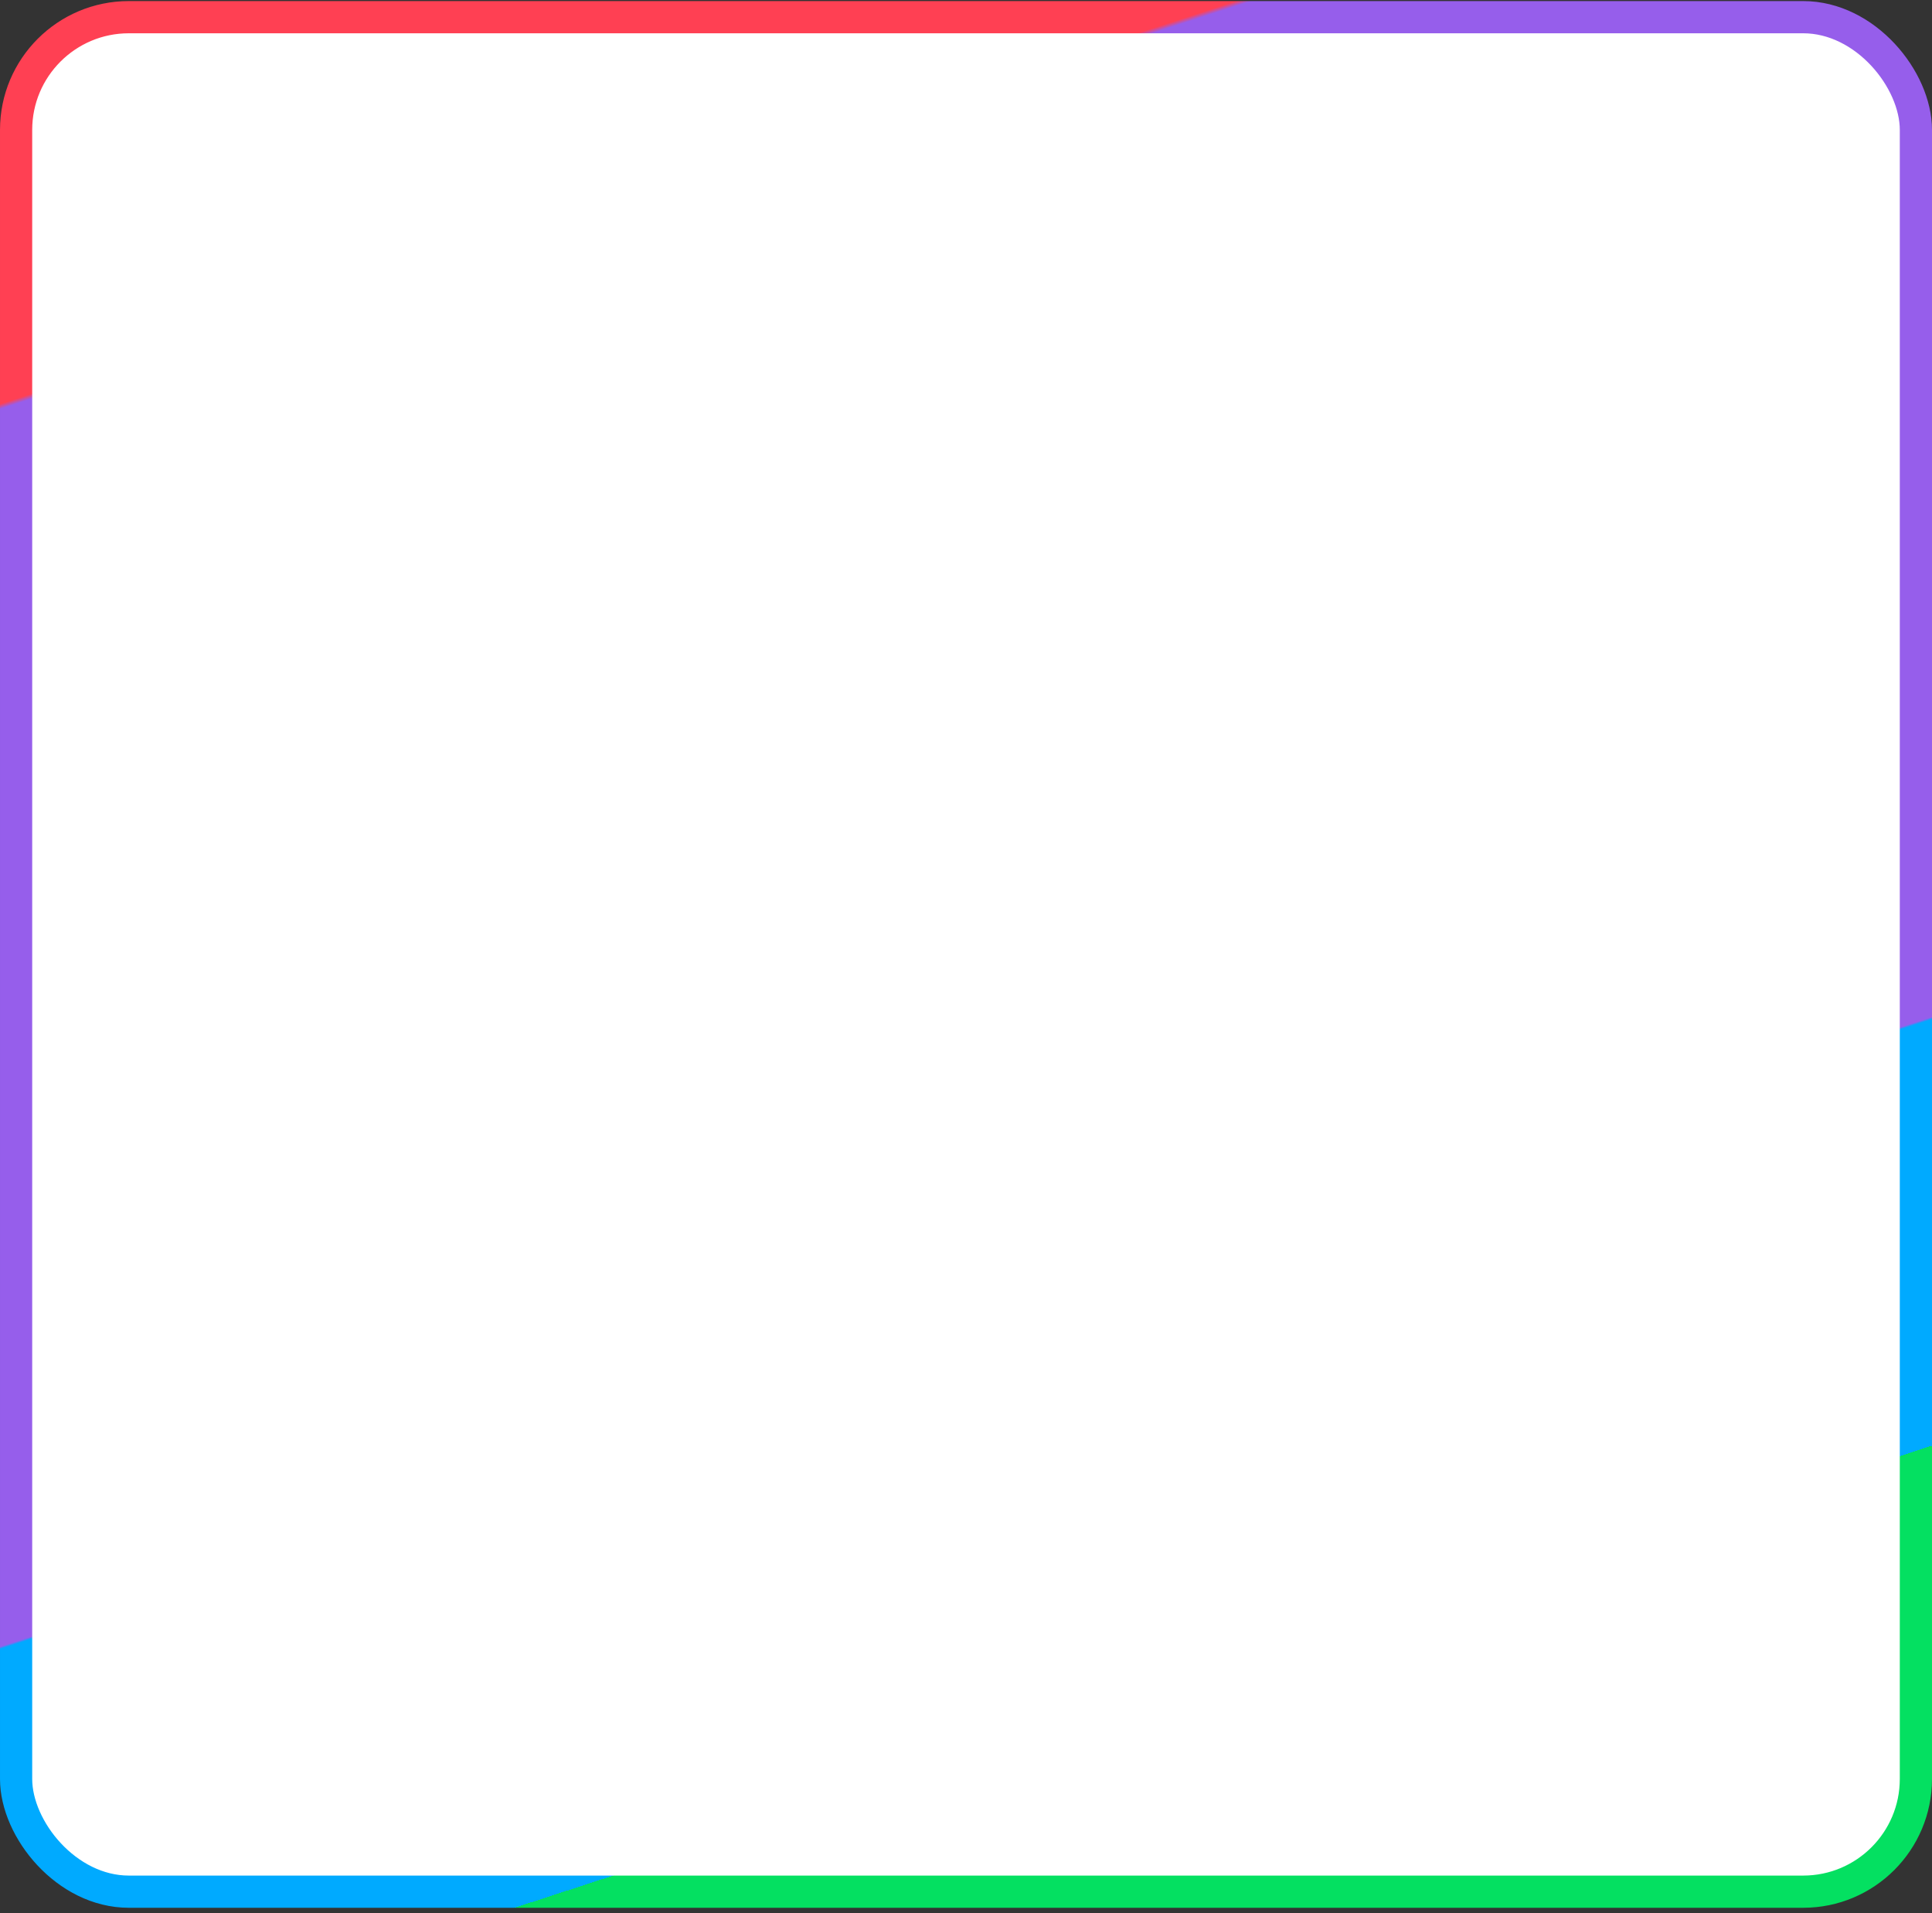
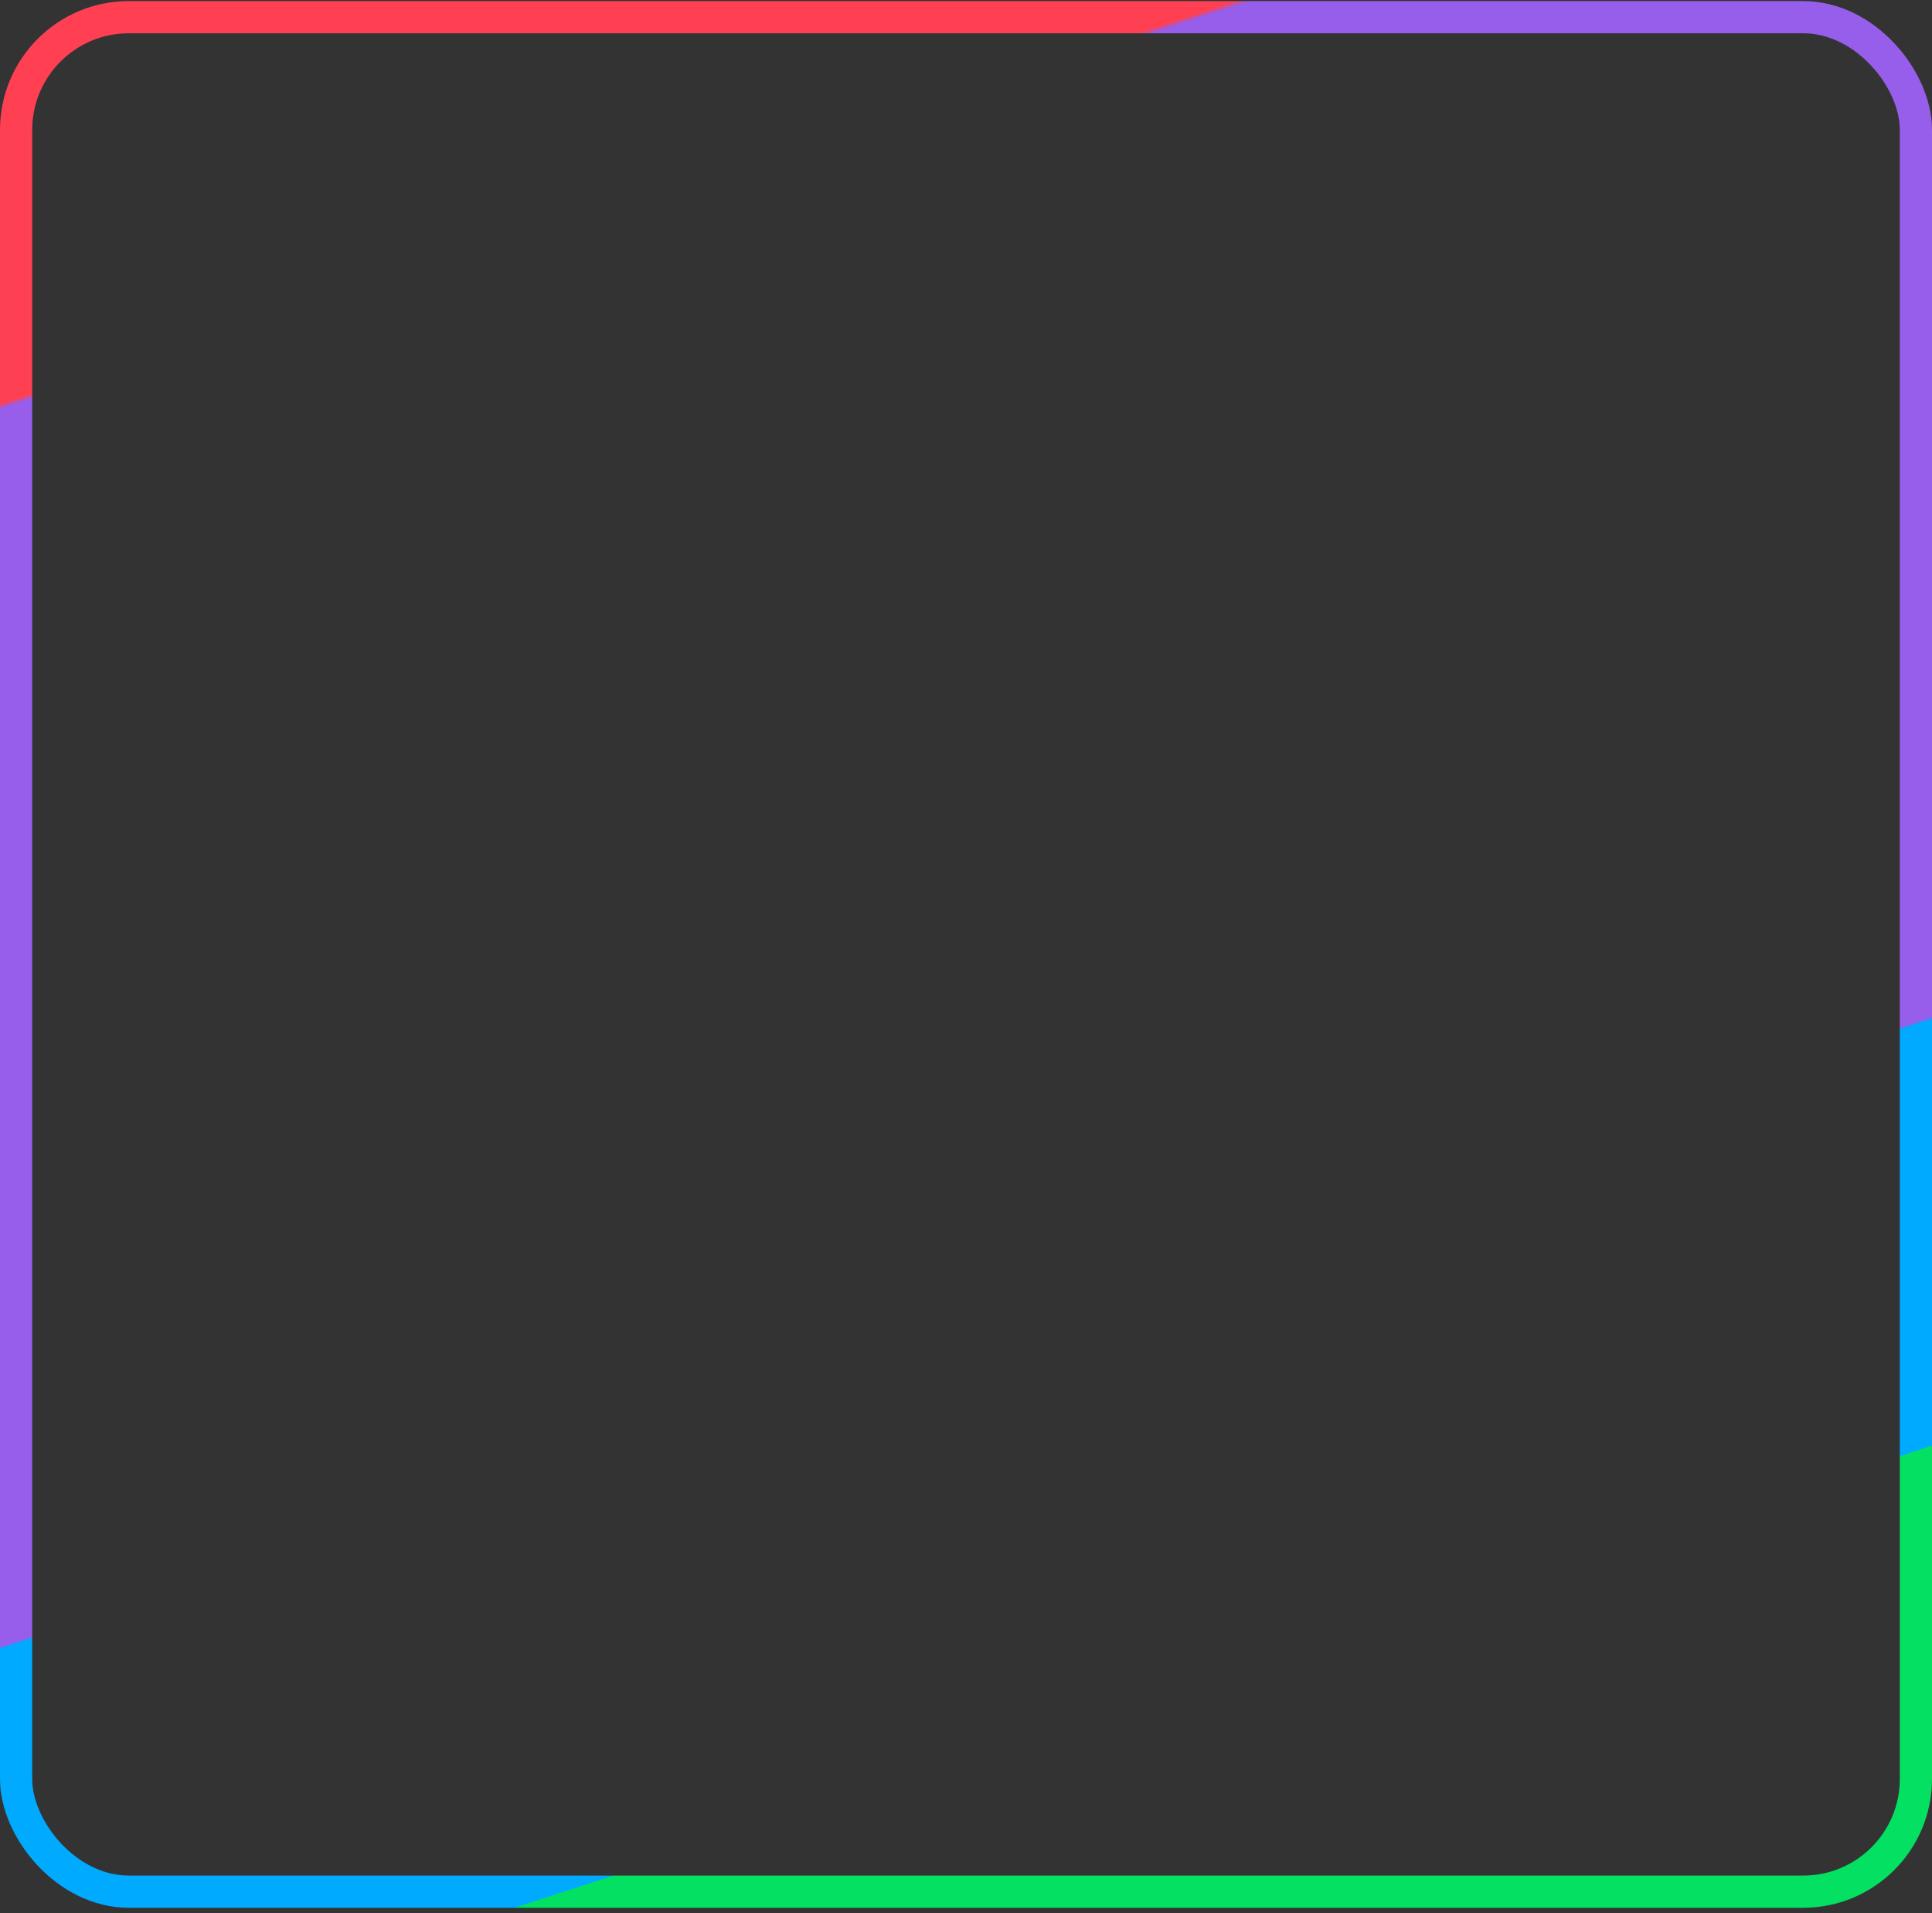
<svg xmlns="http://www.w3.org/2000/svg" width="300" height="297" viewBox="0 0 300 297" fill="none">
  <rect x="0" y="0" width="300" height="297" fill="#333333" stroke="none" />
-   <rect x="2.5" y="2.667" width="295" height="291.023" rx="17.5" fill="white" />
  <rect x="2.5" y="2.667" width="295" height="291.023" rx="17.5" stroke="url(#paint0_linear_106_12490)" stroke-width="5" />
  <defs>
    <linearGradient id="paint0_linear_106_12490" x1="9.58" y1="4.237" x2="127.764" y2="366.811" gradientUnits="userSpaceOnUse">
      <stop stop-color="#FF4053" />
      <stop offset="0.138" stop-color="#FF4053" />
      <stop offset="0.14" stop-color="#965EEB" />
      <stop offset="0.5" stop-color="#965EEB" />
      <stop offset="0.619" stop-color="#965EEB" />
      <stop offset="0.62" stop-color="#00AAFF" />
      <stop offset="0.785" stop-color="#00AAFF" />
      <stop offset="0.785" stop-color="#04E061" />
    </linearGradient>
  </defs>
</svg>